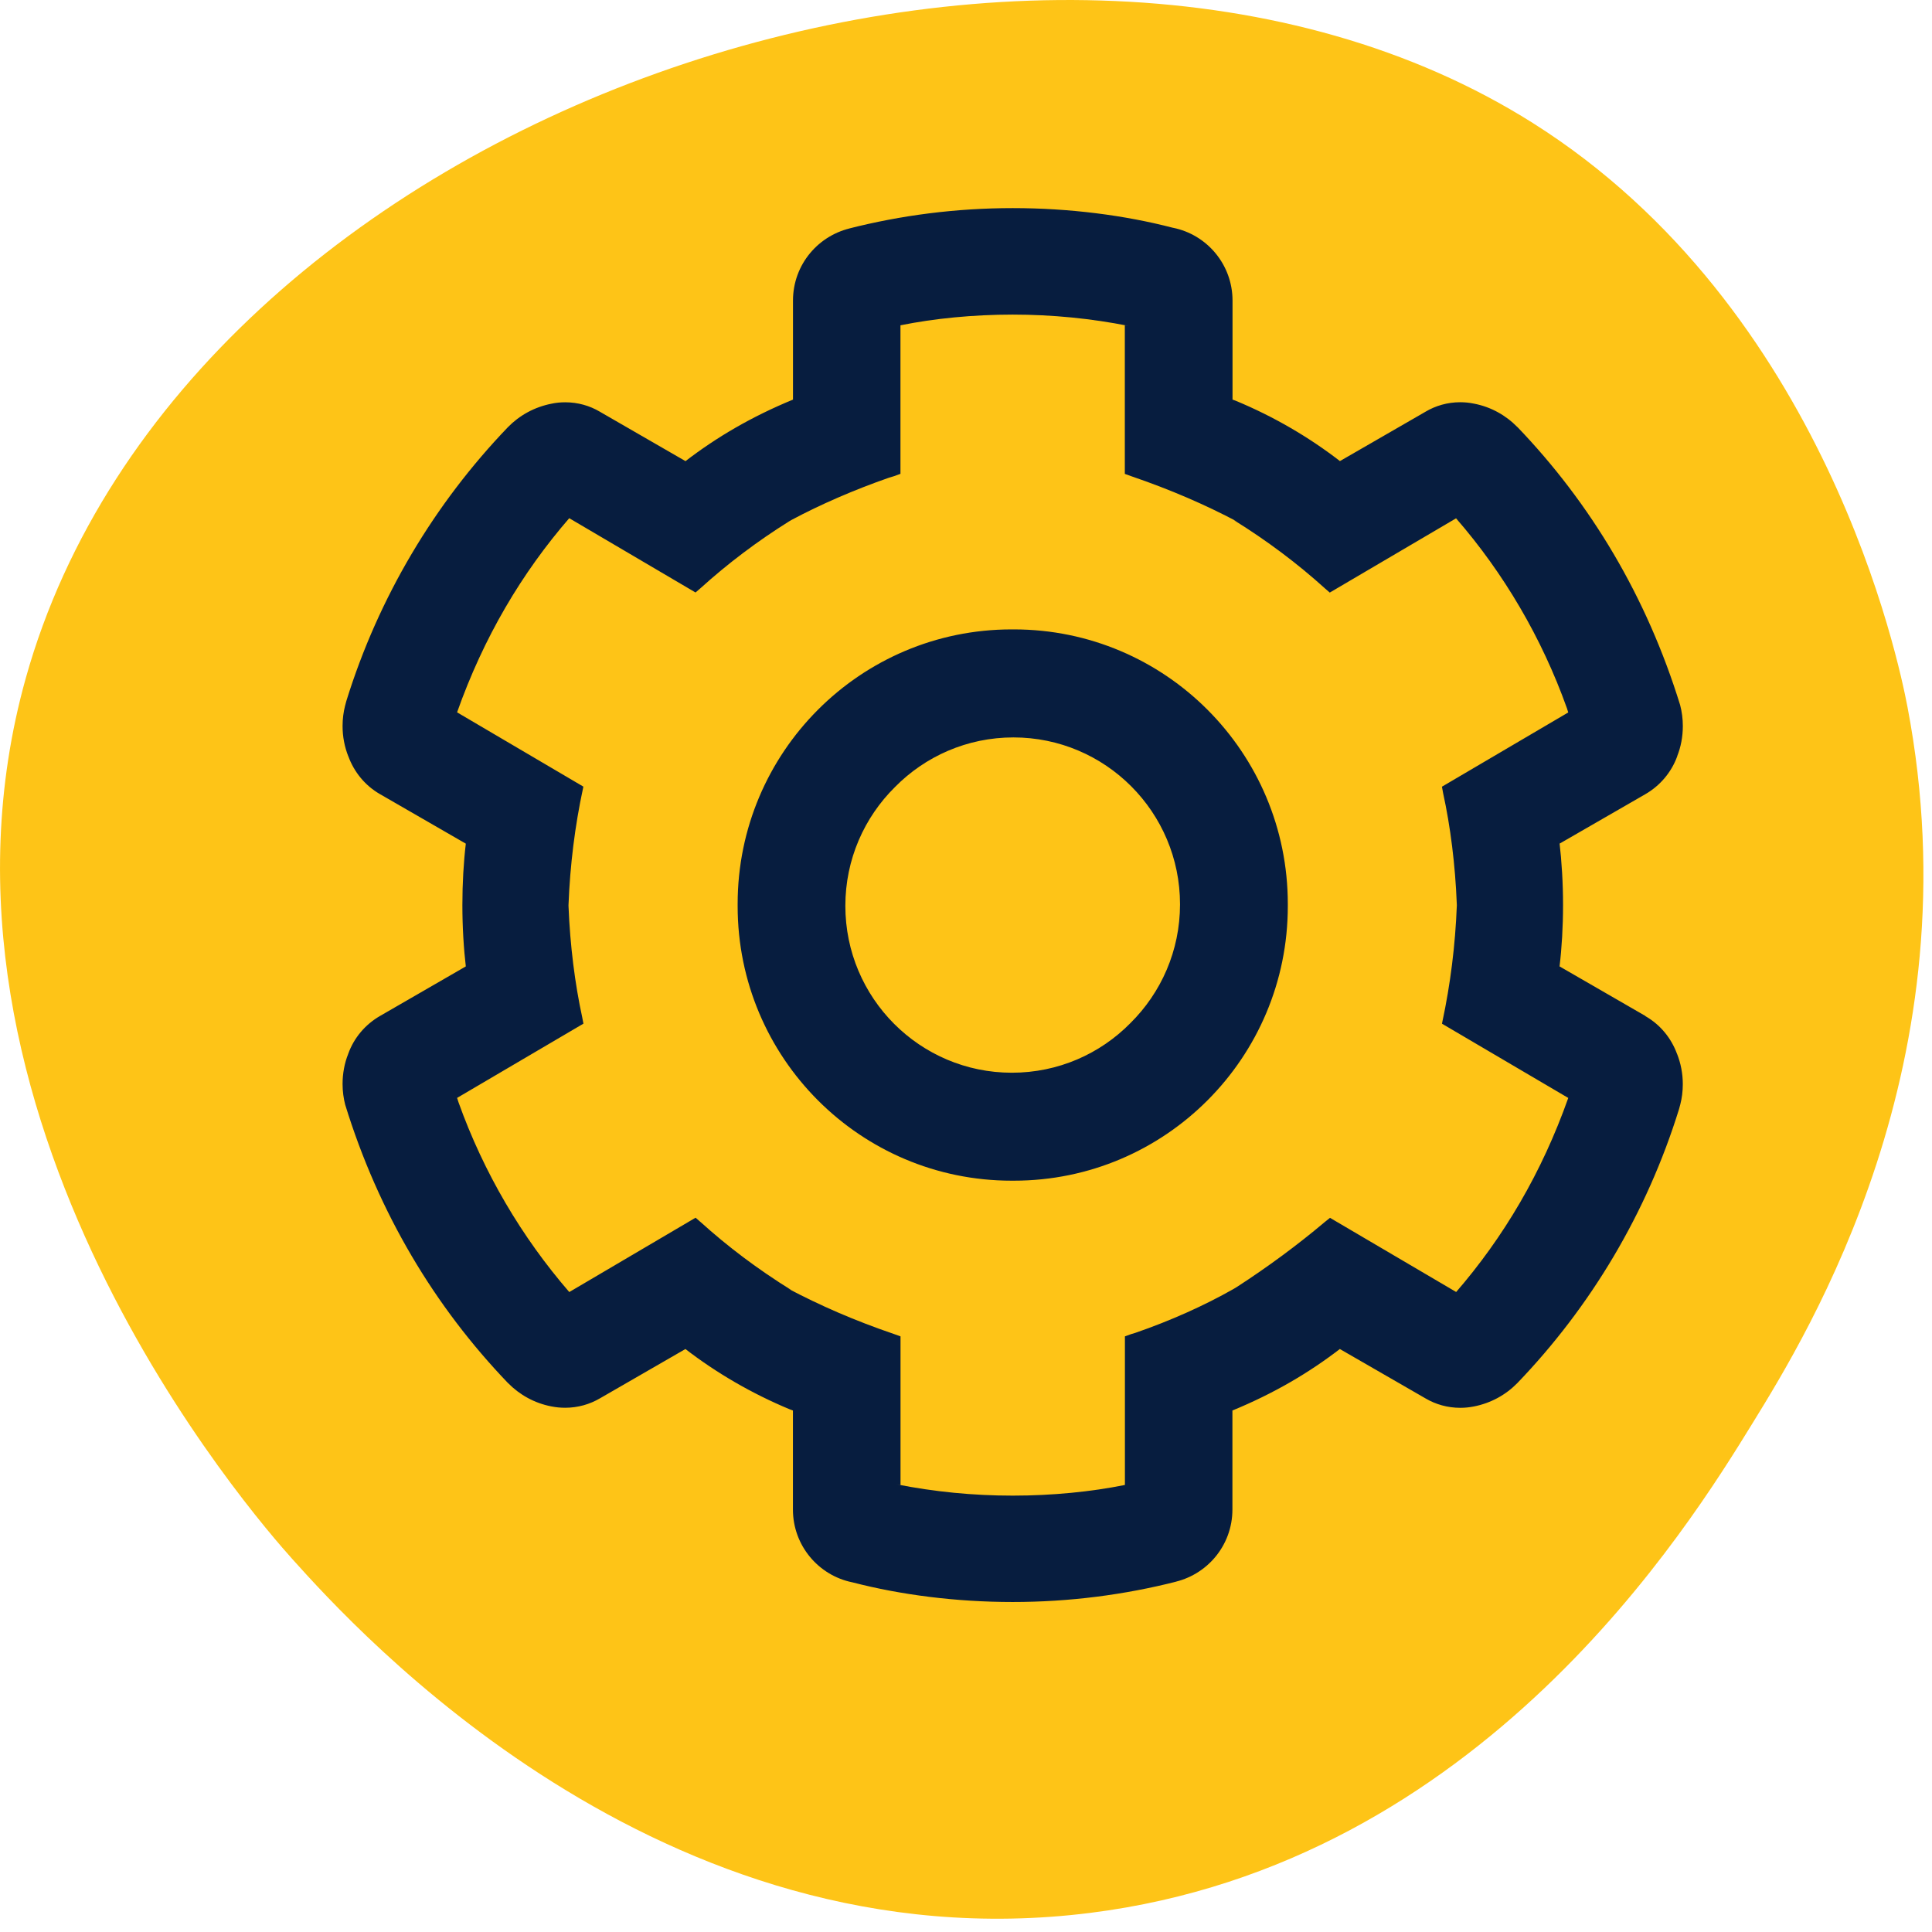
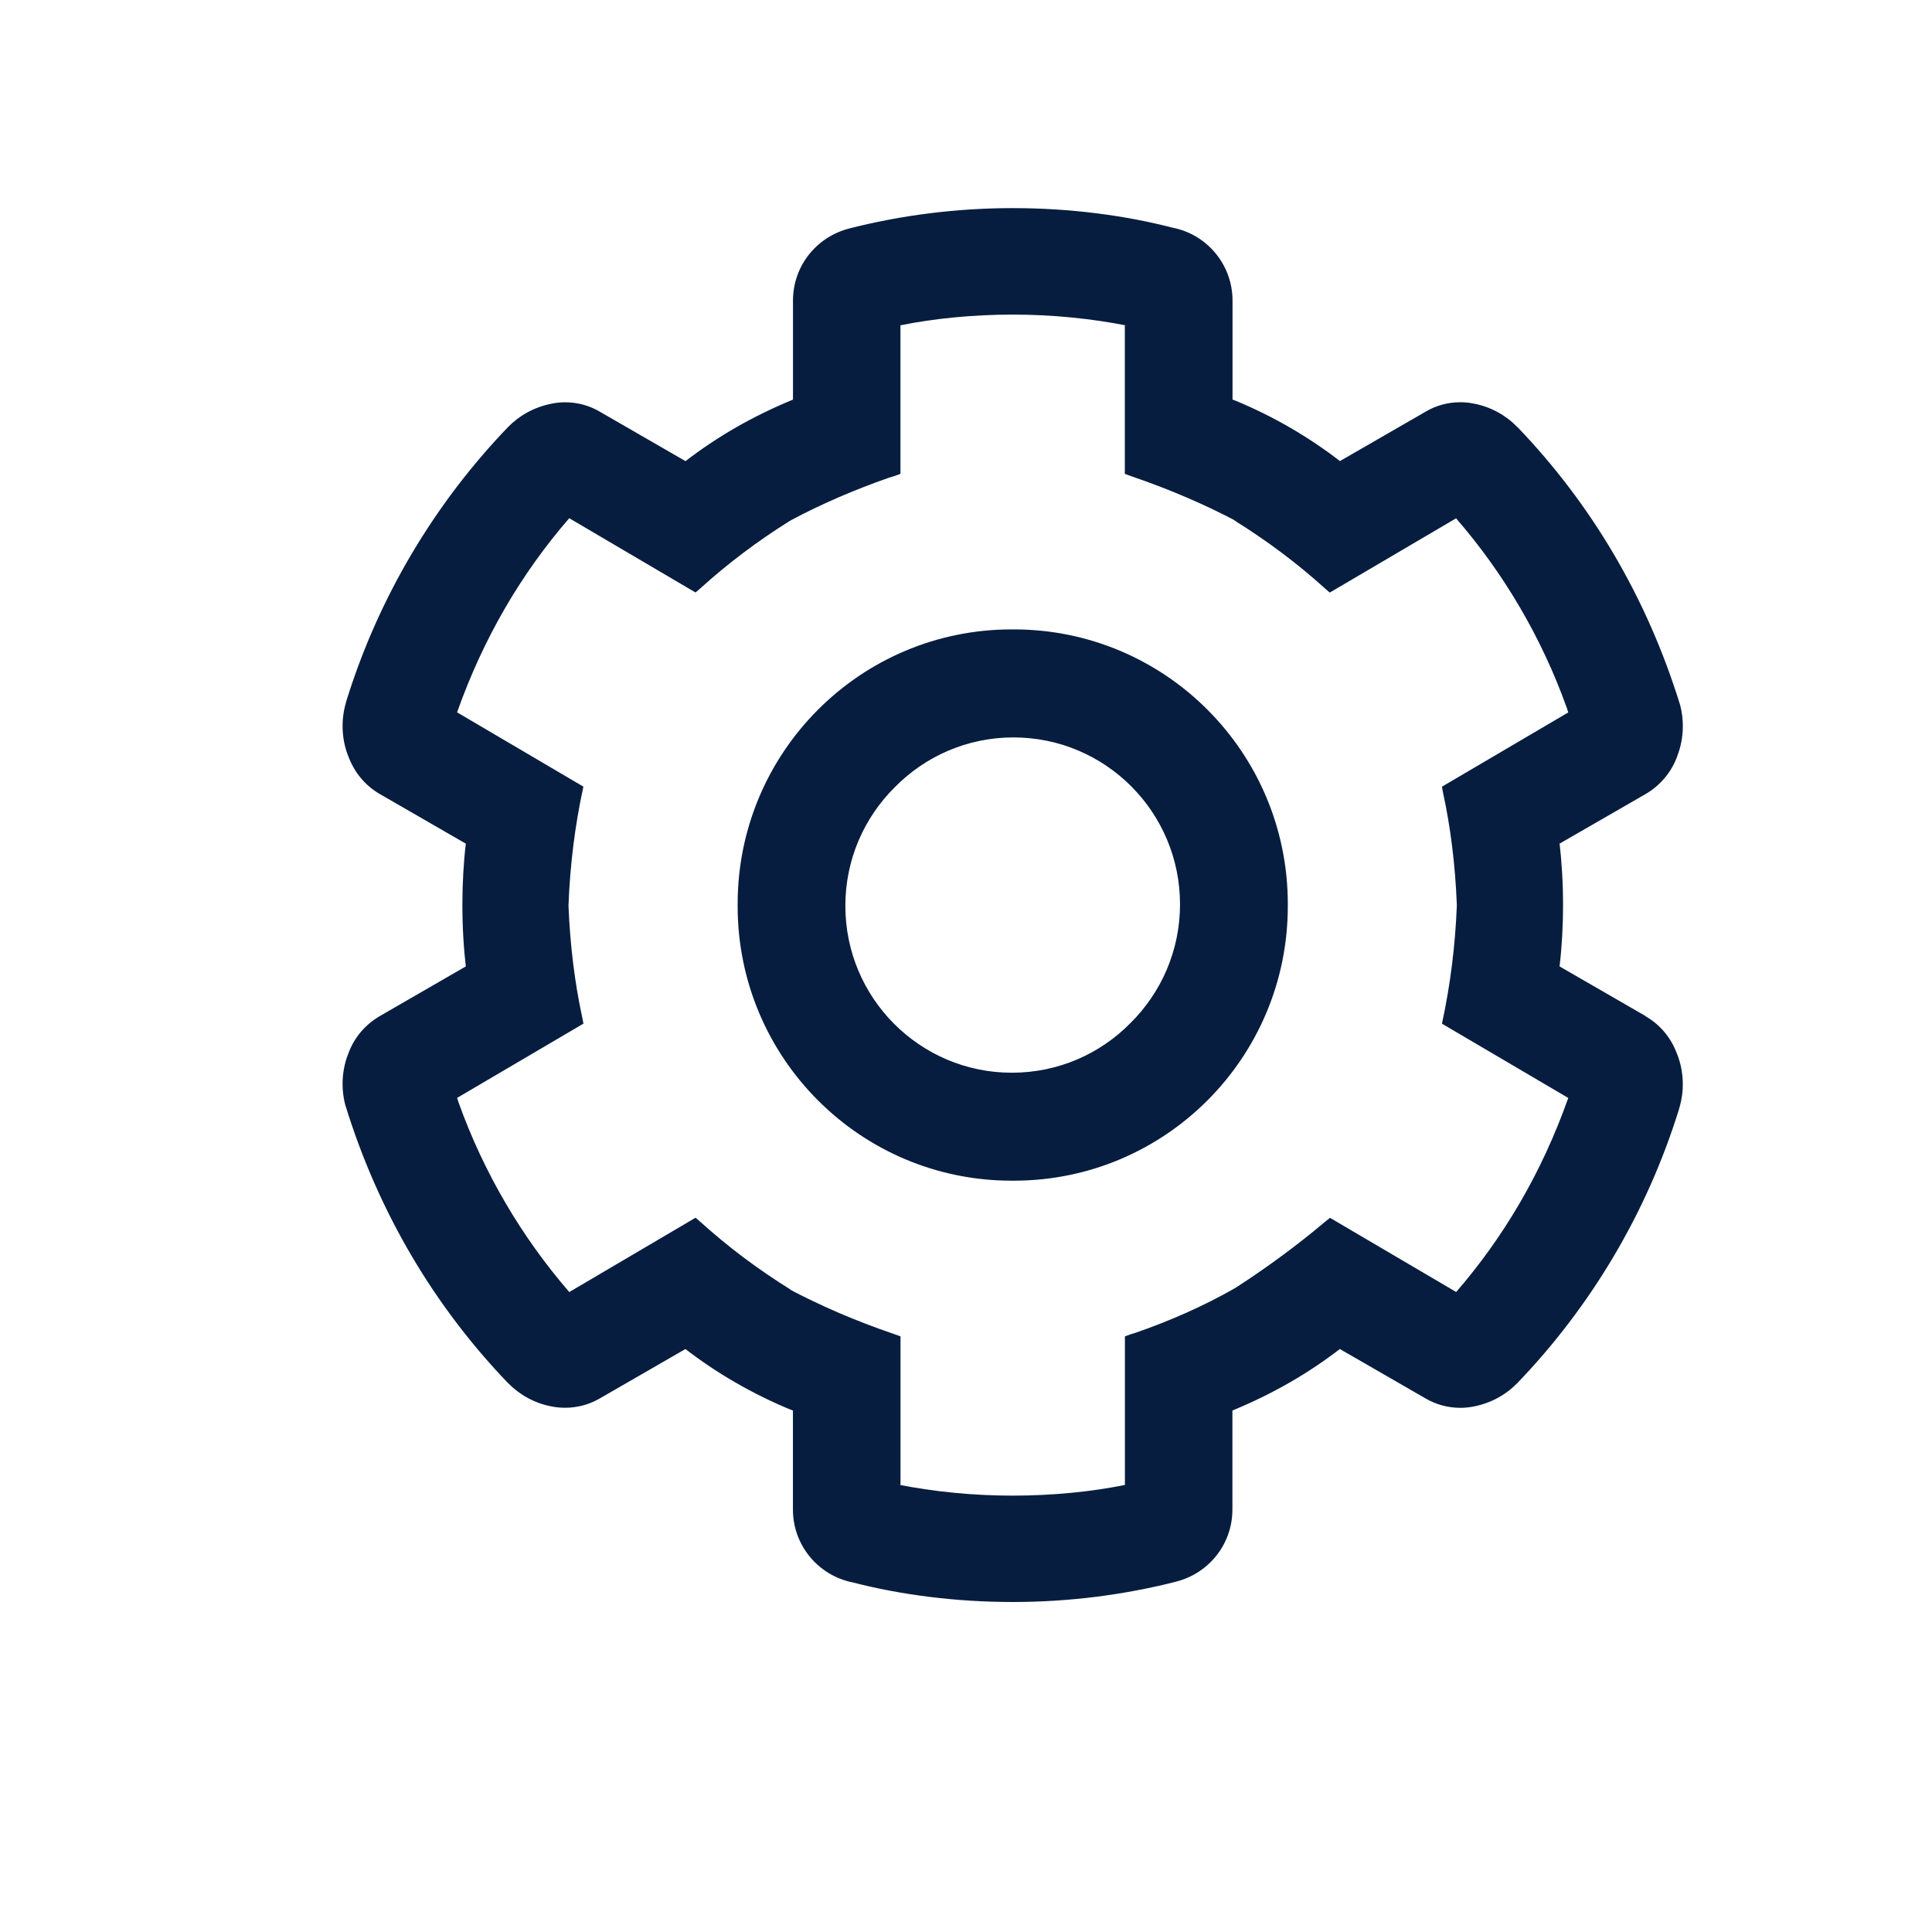
<svg xmlns="http://www.w3.org/2000/svg" width="67px" height="67px" viewBox="0 0 67 67" version="1.1">
  <title>icon-setup</title>
  <g id="Landing-Pages" stroke="none" stroke-width="1" fill="none" fill-rule="evenodd">
    <g id="FreshBooks-vs-Xero" transform="translate(-687, -3594)">
      <g id="Group-40" transform="translate(232, 3323)">
        <g id="Group-39" transform="translate(1, 0)">
          <g id="Group-24" transform="translate(333, 271)">
            <g id="icon-setup" transform="translate(121, 0)">
-               <path d="M0.892,23.524 C6.401,3.806 36.381,-6.318 53.154,4.264 C63.328,10.683 65.853,22.962 66.15,24.518 C68.496,36.814 62.728,46.187 60.792,49.331 C58.565,52.95 51.372,64.635 37.801,66.338 C22.871,68.212 12.315,56.485 10.159,54.09 C8.821,52.605 -3.344,38.685 0.892,23.524" id="Fill-1" fill="#FEC417" />
              <path d="M57.062,35.233 L54.084,33.514 C54.161,32.875 54.205,32.136 54.205,31.385 C54.205,30.635 54.161,29.896 54.077,29.169 L54.084,29.257 L57.062,27.54 C57.572,27.244 57.961,26.784 58.163,26.233 L58.166,26.216 C58.289,25.909 58.359,25.552 58.359,25.18 C58.359,24.926 58.327,24.68 58.264,24.444 L58.27,24.464 C57.106,20.691 55.163,17.453 52.615,14.801 L52.621,14.81 C52.221,14.401 51.706,14.112 51.123,13.999 L51.105,13.996 C50.965,13.966 50.806,13.949 50.639,13.949 C50.197,13.949 49.785,14.07 49.429,14.281 L49.441,14.275 L46.468,15.99 C45.392,15.158 44.166,14.442 42.849,13.896 L42.743,13.857 L42.743,10.429 L42.743,10.424 C42.743,9.177 41.858,8.137 40.684,7.9 L40.667,7.897 C39.002,7.465 37.092,7.217 35.123,7.217 C33.156,7.217 31.247,7.465 29.424,7.93 L29.582,7.895 C28.387,8.132 27.5,9.173 27.5,10.424 L27.5,10.431 L27.5,13.858 C26.076,14.444 24.848,15.16 23.735,16.02 L23.773,15.992 L20.799,14.276 C20.456,14.072 20.043,13.951 19.601,13.951 C19.436,13.951 19.274,13.967 19.119,14.001 L19.134,13.998 C18.532,14.115 18.012,14.406 17.613,14.815 C15.072,17.462 13.13,20.703 12.011,24.31 L11.966,24.479 C11.912,24.689 11.88,24.929 11.88,25.178 C11.88,25.552 11.951,25.909 12.081,26.234 L12.075,26.214 C12.28,26.782 12.666,27.242 13.165,27.533 L13.178,27.54 L16.154,29.257 C16.078,29.896 16.035,30.635 16.035,31.385 C16.035,32.136 16.078,32.875 16.163,33.603 L16.154,33.514 L13.178,35.233 C12.666,35.529 12.277,35.989 12.078,36.54 L12.072,36.557 C11.95,36.864 11.88,37.219 11.88,37.593 C11.88,37.847 11.914,38.093 11.975,38.327 L11.97,38.307 C13.133,42.08 15.078,45.318 17.623,47.97 L17.617,47.962 C18.017,48.37 18.534,48.659 19.116,48.772 L19.134,48.775 C19.273,48.803 19.431,48.82 19.596,48.82 C20.038,48.82 20.453,48.701 20.808,48.491 L20.797,48.498 L23.77,46.783 C24.846,47.613 26.075,48.329 27.39,48.875 L27.498,48.915 L27.498,52.344 L27.498,52.349 C27.498,53.596 28.383,54.635 29.555,54.873 L29.573,54.877 C31.238,55.308 33.148,55.556 35.118,55.556 C37.084,55.556 38.995,55.308 40.818,54.843 L40.658,54.878 C41.852,54.641 42.739,53.599 42.739,52.349 L42.739,52.344 L42.739,48.915 C44.163,48.329 45.391,47.613 46.502,46.754 L46.465,46.783 L49.44,48.498 C49.785,48.701 50.199,48.822 50.642,48.822 C50.806,48.822 50.964,48.805 51.118,48.774 L51.103,48.777 C51.706,48.661 52.225,48.368 52.624,47.96 C55.166,45.313 57.109,42.071 58.227,38.464 L58.272,38.296 C58.327,38.086 58.358,37.845 58.358,37.598 C58.358,37.224 58.286,36.869 58.157,36.542 L58.163,36.562 C57.958,35.994 57.571,35.534 57.072,35.245 L57.059,35.238 L57.062,35.233 Z M50.498,44.805 L46.123,42.233 L45.944,42.377 C45.008,43.166 43.972,43.933 42.891,44.632 L42.77,44.705 C41.769,45.273 40.599,45.799 39.379,46.22 L39.23,46.265 L39.011,46.344 L39.011,51.497 C37.84,51.733 36.496,51.867 35.12,51.867 C33.742,51.867 32.398,51.733 31.098,51.476 L31.229,51.497 L31.229,46.344 L31.009,46.265 C29.617,45.79 28.445,45.276 27.323,44.684 L27.46,44.75 C26.271,44.011 25.238,43.232 24.282,42.367 L24.3,42.384 L24.122,42.229 L19.742,44.807 C18.095,42.905 16.773,40.668 15.898,38.219 L15.852,38.074 L20.233,35.499 L20.189,35.27 C19.941,34.13 19.77,32.797 19.716,31.434 L19.715,31.389 C19.77,29.981 19.939,28.647 20.215,27.354 L20.188,27.508 L20.23,27.279 L15.851,24.703 C16.77,22.108 18.09,19.871 19.762,17.946 L19.741,17.971 L24.12,20.547 L24.299,20.393 C25.235,19.545 26.27,18.765 27.367,18.079 L27.459,18.026 C28.442,17.5 29.616,16.988 30.829,16.566 L31.008,16.512 L31.227,16.432 L31.227,11.281 C32.397,11.045 33.74,10.91 35.118,10.91 C36.495,10.91 37.839,11.045 39.139,11.302 L39.008,11.281 L39.008,16.434 L39.227,16.513 C40.62,16.99 41.791,17.502 42.916,18.094 L42.776,18.028 C43.965,18.767 44.999,19.547 45.956,20.412 L45.937,20.396 L46.115,20.55 L50.495,17.975 C52.145,19.874 53.465,22.111 54.34,24.562 L54.385,24.707 L50.005,27.282 L50.047,27.511 C50.297,28.65 50.467,29.984 50.52,31.347 L50.522,31.392 C50.467,32.8 50.297,34.132 50.022,35.426 L50.05,35.272 L50.007,35.501 L54.386,38.076 C53.467,40.671 52.145,42.908 50.475,44.833 L50.498,44.808 L50.498,44.805 Z M35.12,21.827 L35.081,21.827 C29.834,21.827 25.581,26.09 25.581,31.347 L25.581,31.389 L25.581,31.387 L25.581,31.425 C25.581,36.683 29.834,40.945 35.081,40.945 L35.123,40.945 L35.121,40.945 L35.16,40.945 C40.407,40.945 44.66,36.683 44.66,31.425 L44.66,31.385 L44.66,31.387 L44.66,31.347 C44.66,26.09 40.407,21.827 35.16,21.827 L35.118,21.827 L35.12,21.827 Z M39.203,35.479 C38.156,36.544 36.7,37.201 35.09,37.201 C31.902,37.201 29.316,34.61 29.316,31.414 C29.316,29.801 29.974,28.345 31.035,27.296 C32.083,26.231 33.538,25.573 35.145,25.573 C38.334,25.573 40.922,28.164 40.922,31.36 C40.922,32.973 40.264,34.429 39.203,35.479 L39.203,35.479 Z" id="Fill-3" fill="#071D3F" />
            </g>
          </g>
        </g>
      </g>
    </g>
  </g>
</svg>